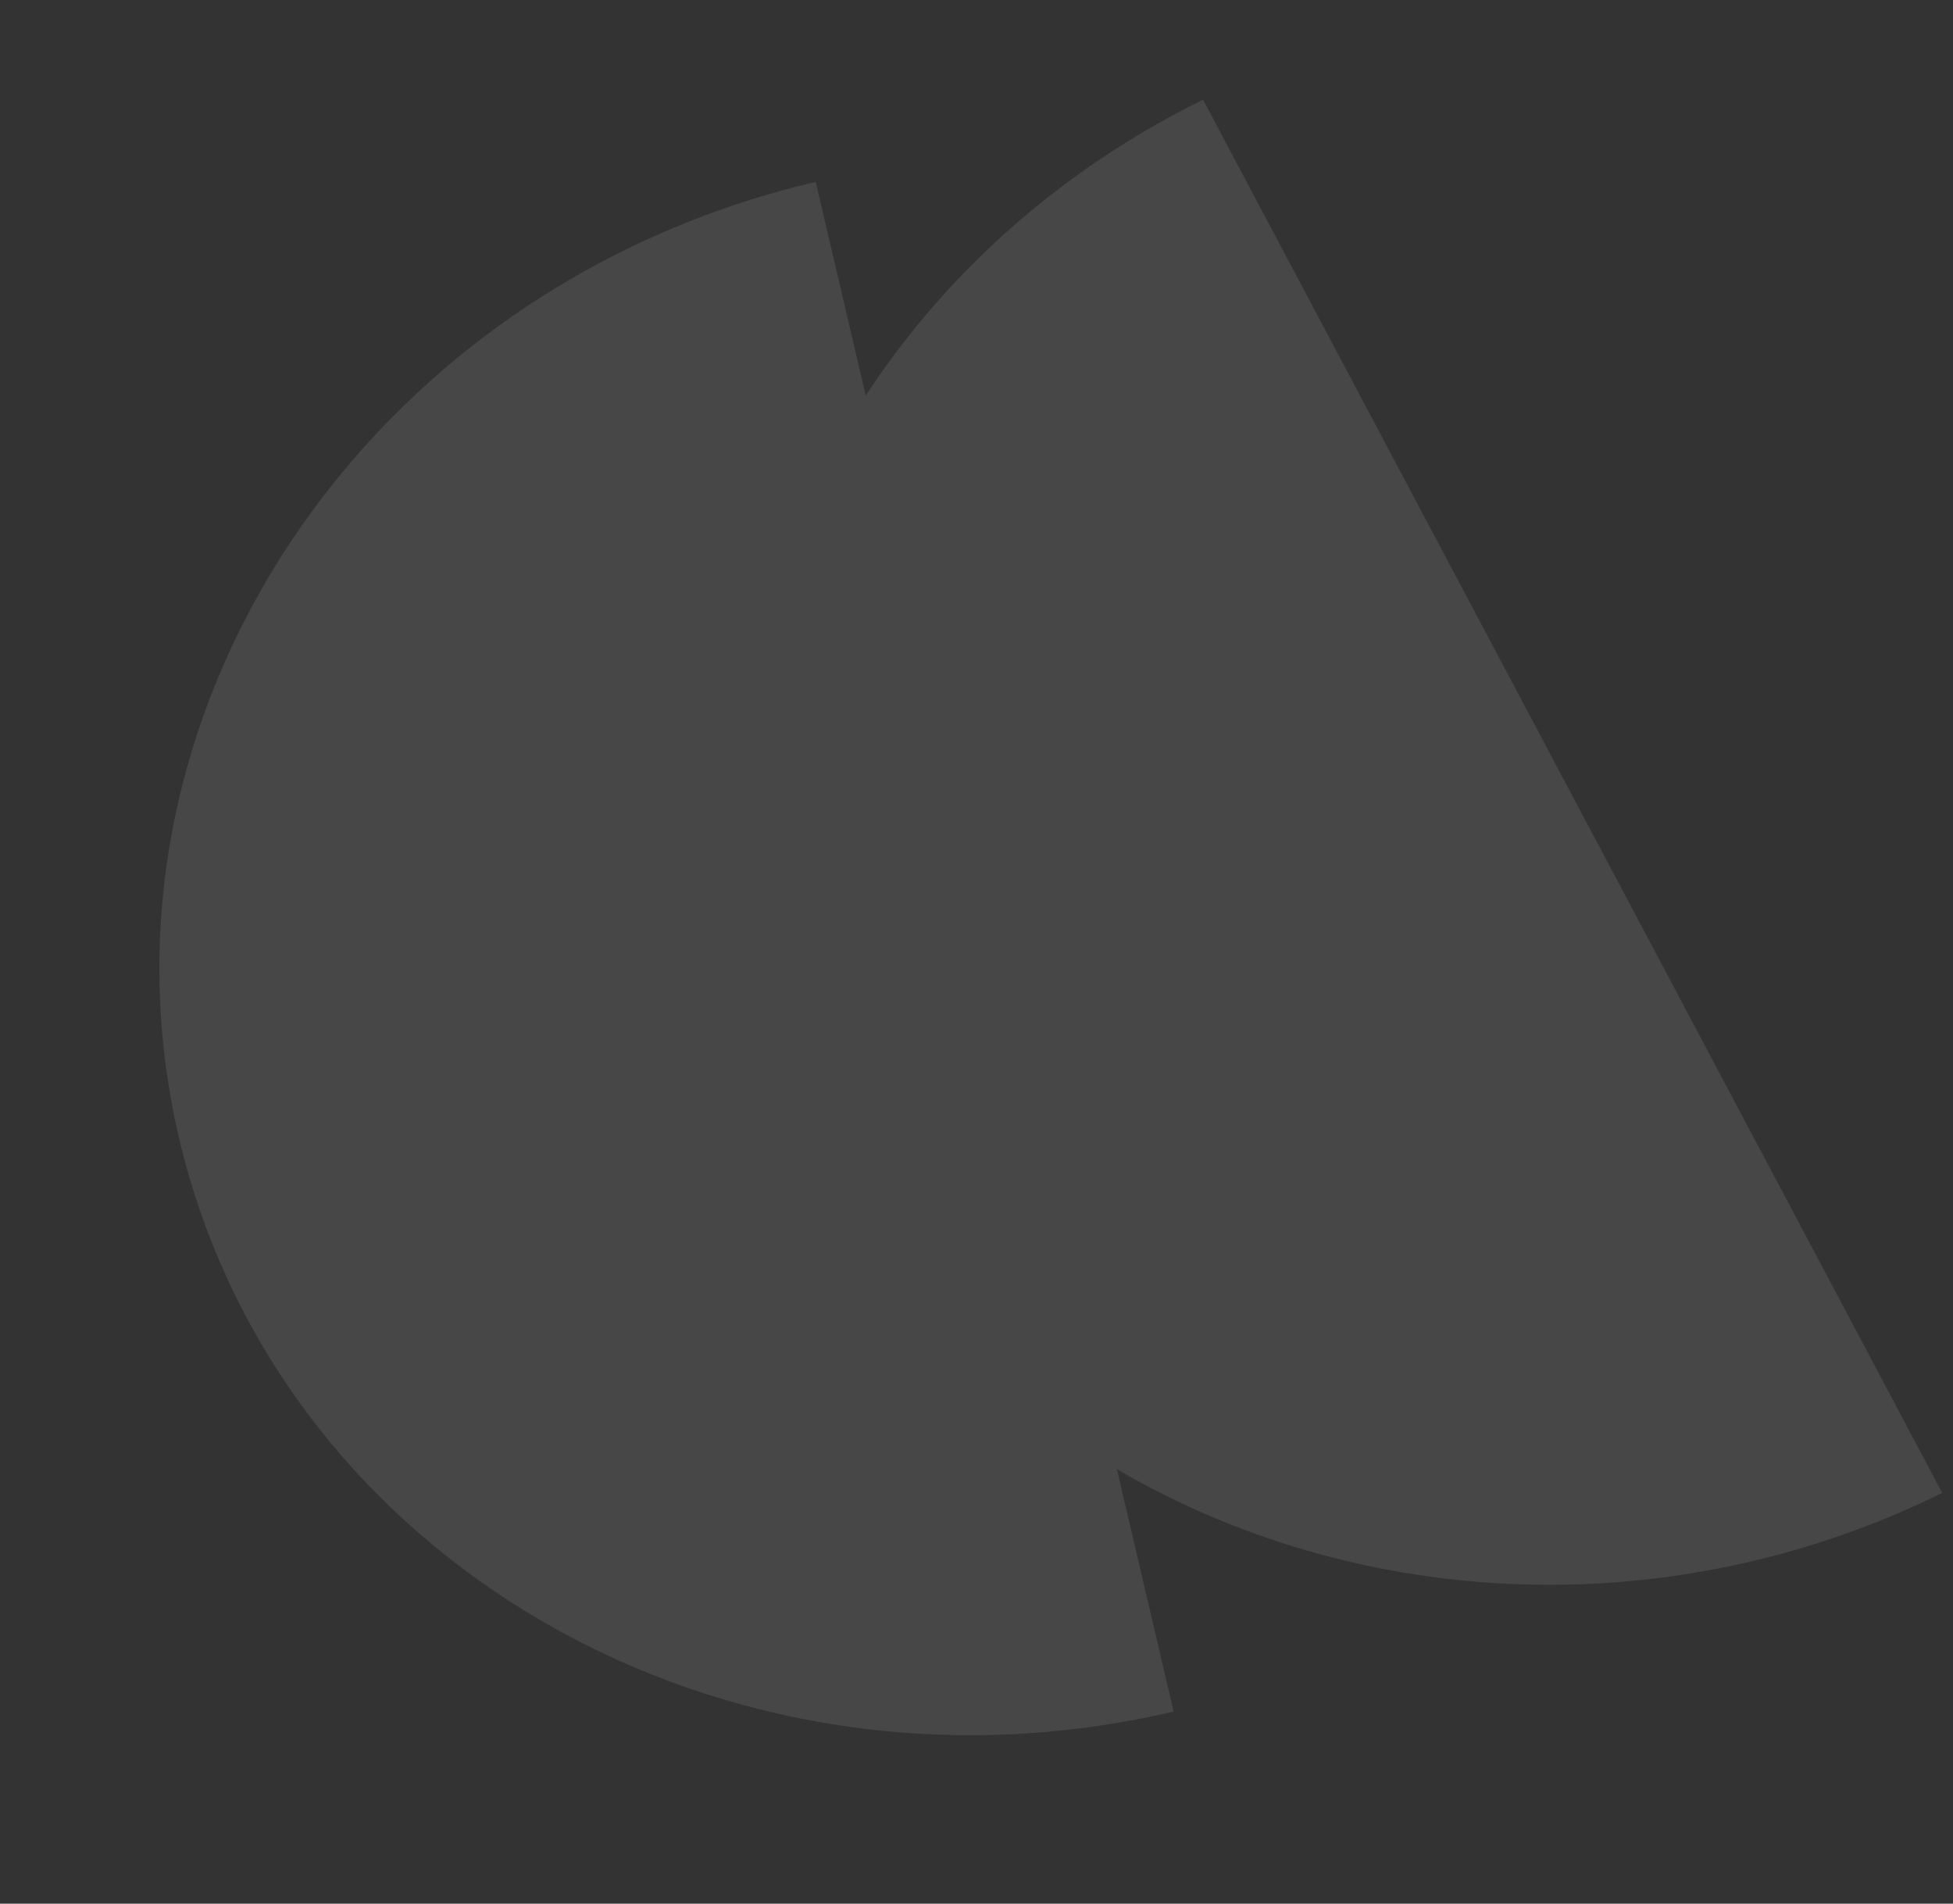
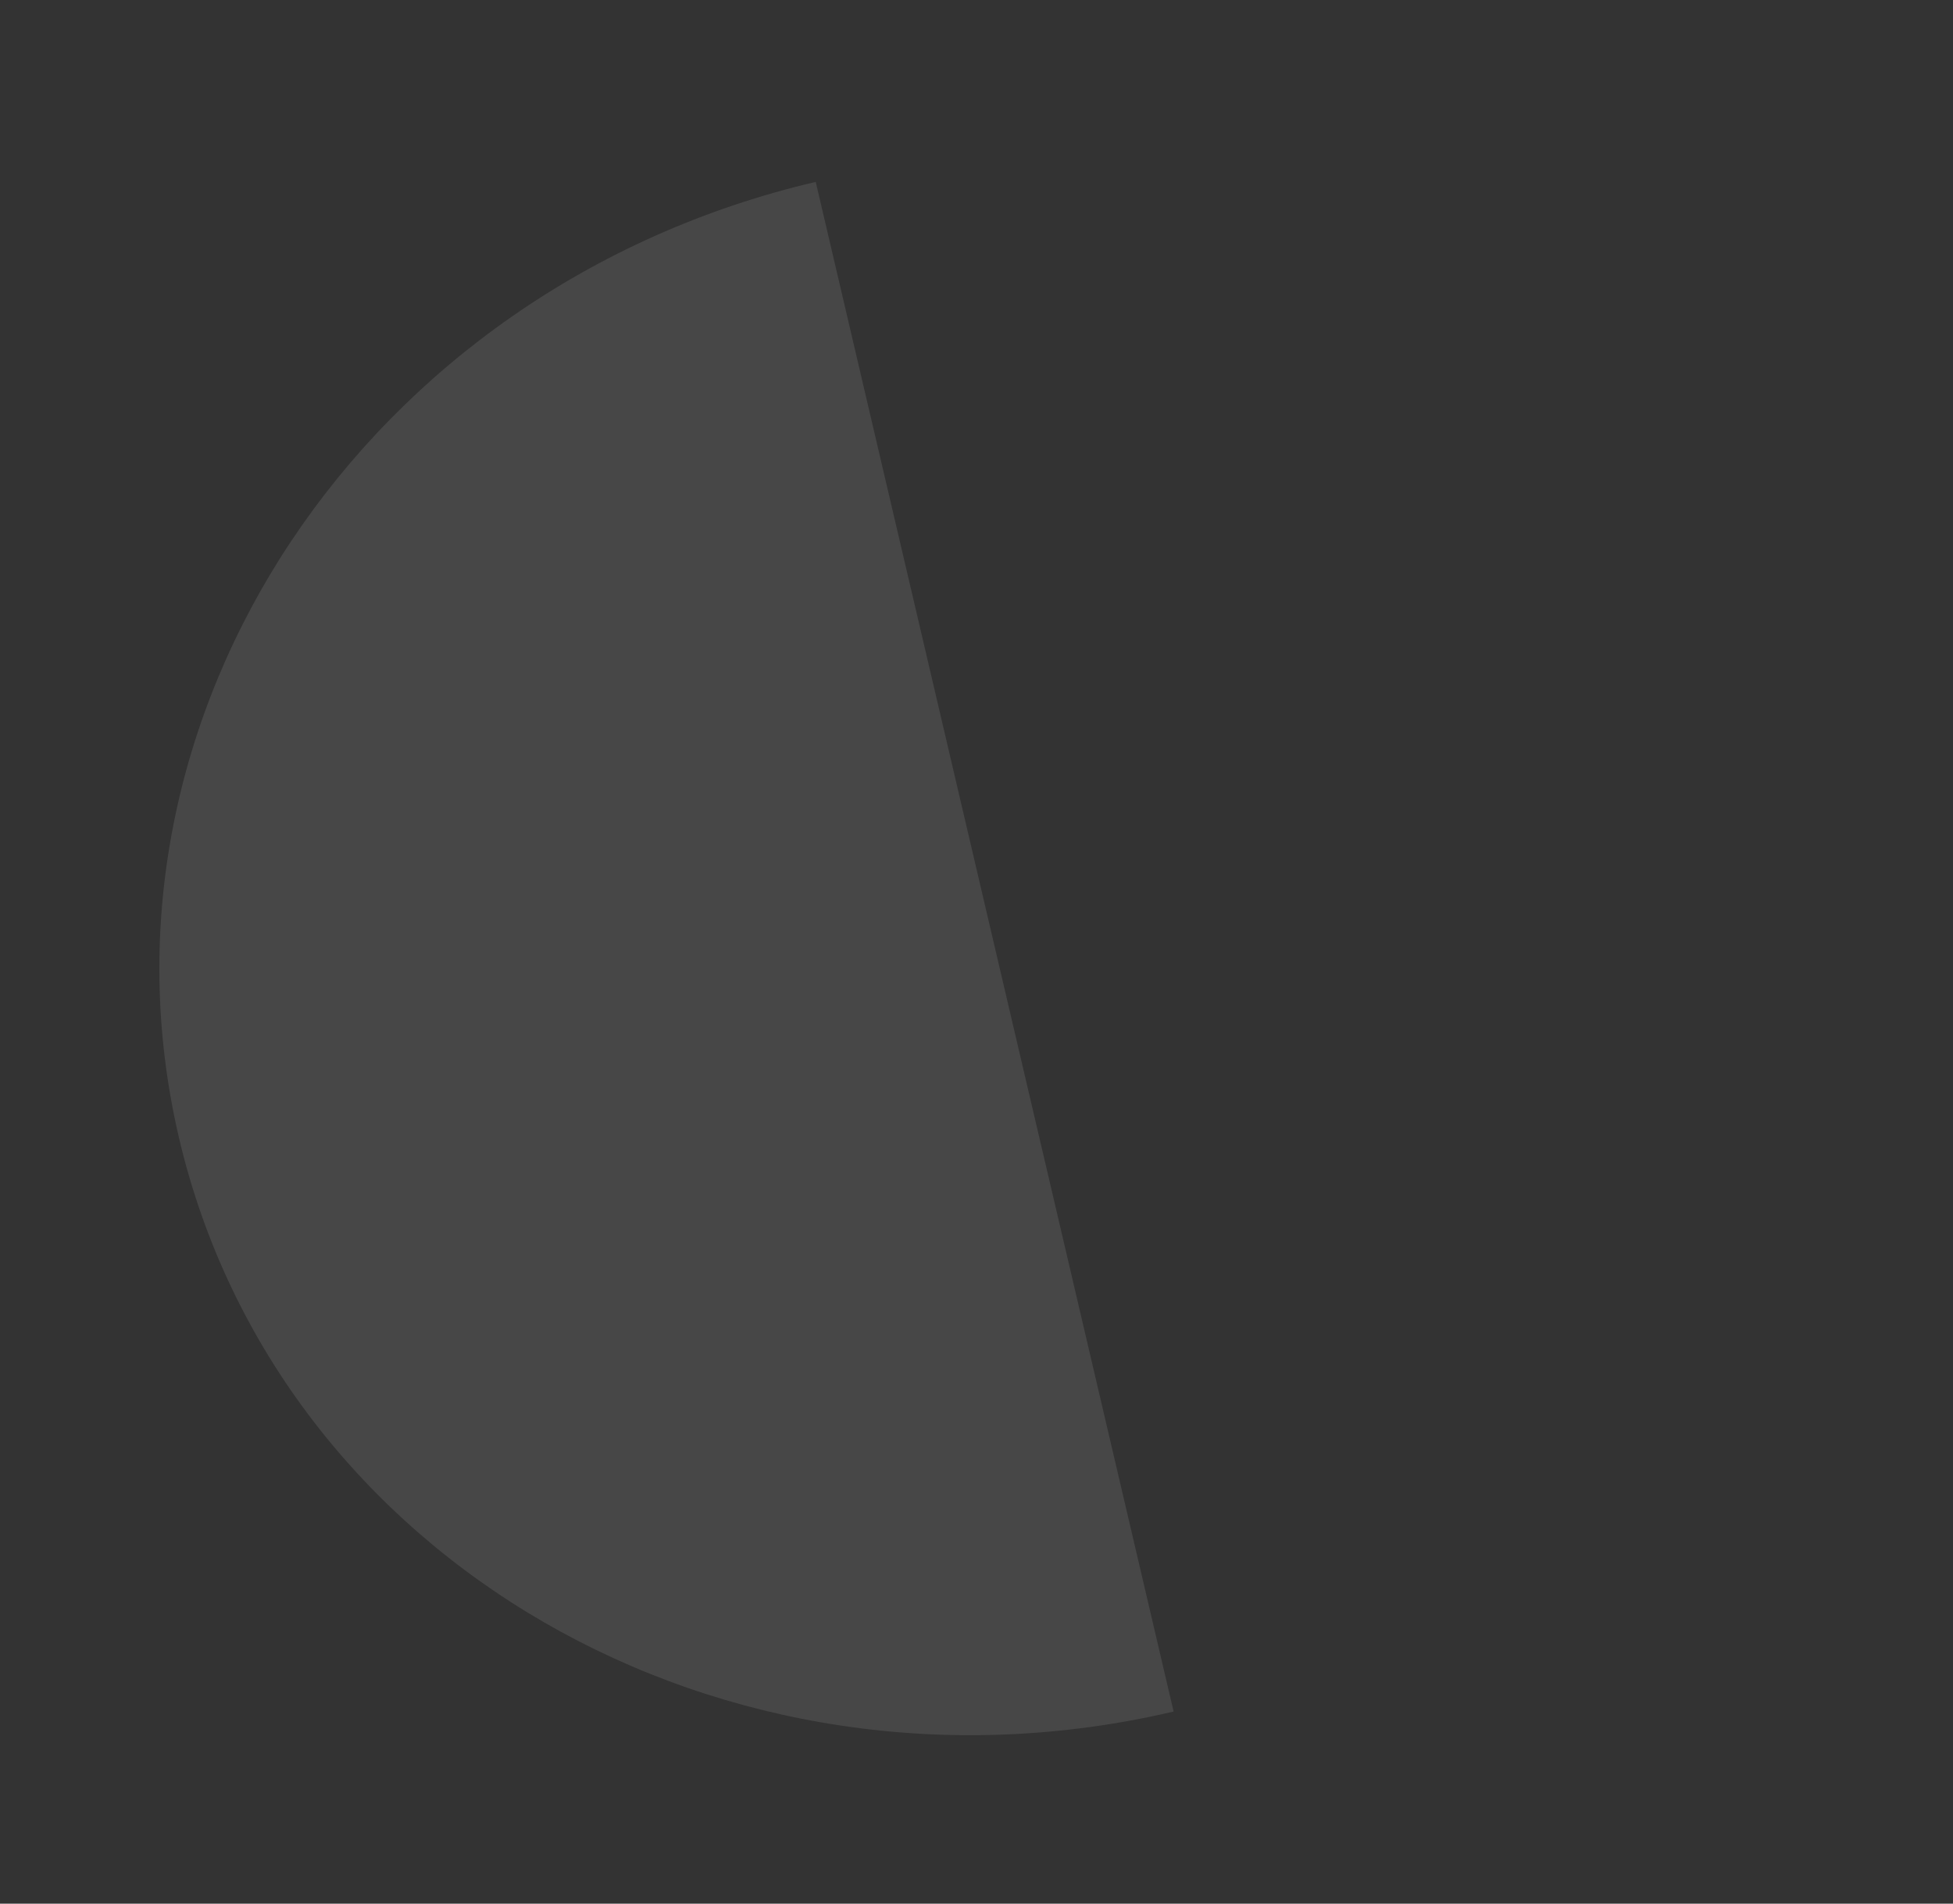
<svg xmlns="http://www.w3.org/2000/svg" width="276" height="269" viewBox="0 0 276 269" fill="none">
  <rect x="0" y="0" width="276" height="269" fill="#333333" stroke="none" />
  <g opacity="0.1">
    <path d="M165.856 241.851C102.19 256.748 39.254 220.437 25.288 160.75C11.322 101.064 51.614 40.599 115.28 25.702L165.856 241.851Z" fill="white" />
-     <path d="M274.468 210.962C216.021 239.76 145.247 219.033 116.406 164.658C87.556 110.298 111.554 42.879 170.016 14.089L274.48 210.959L274.468 210.962Z" fill="white" />
  </g>
</svg>